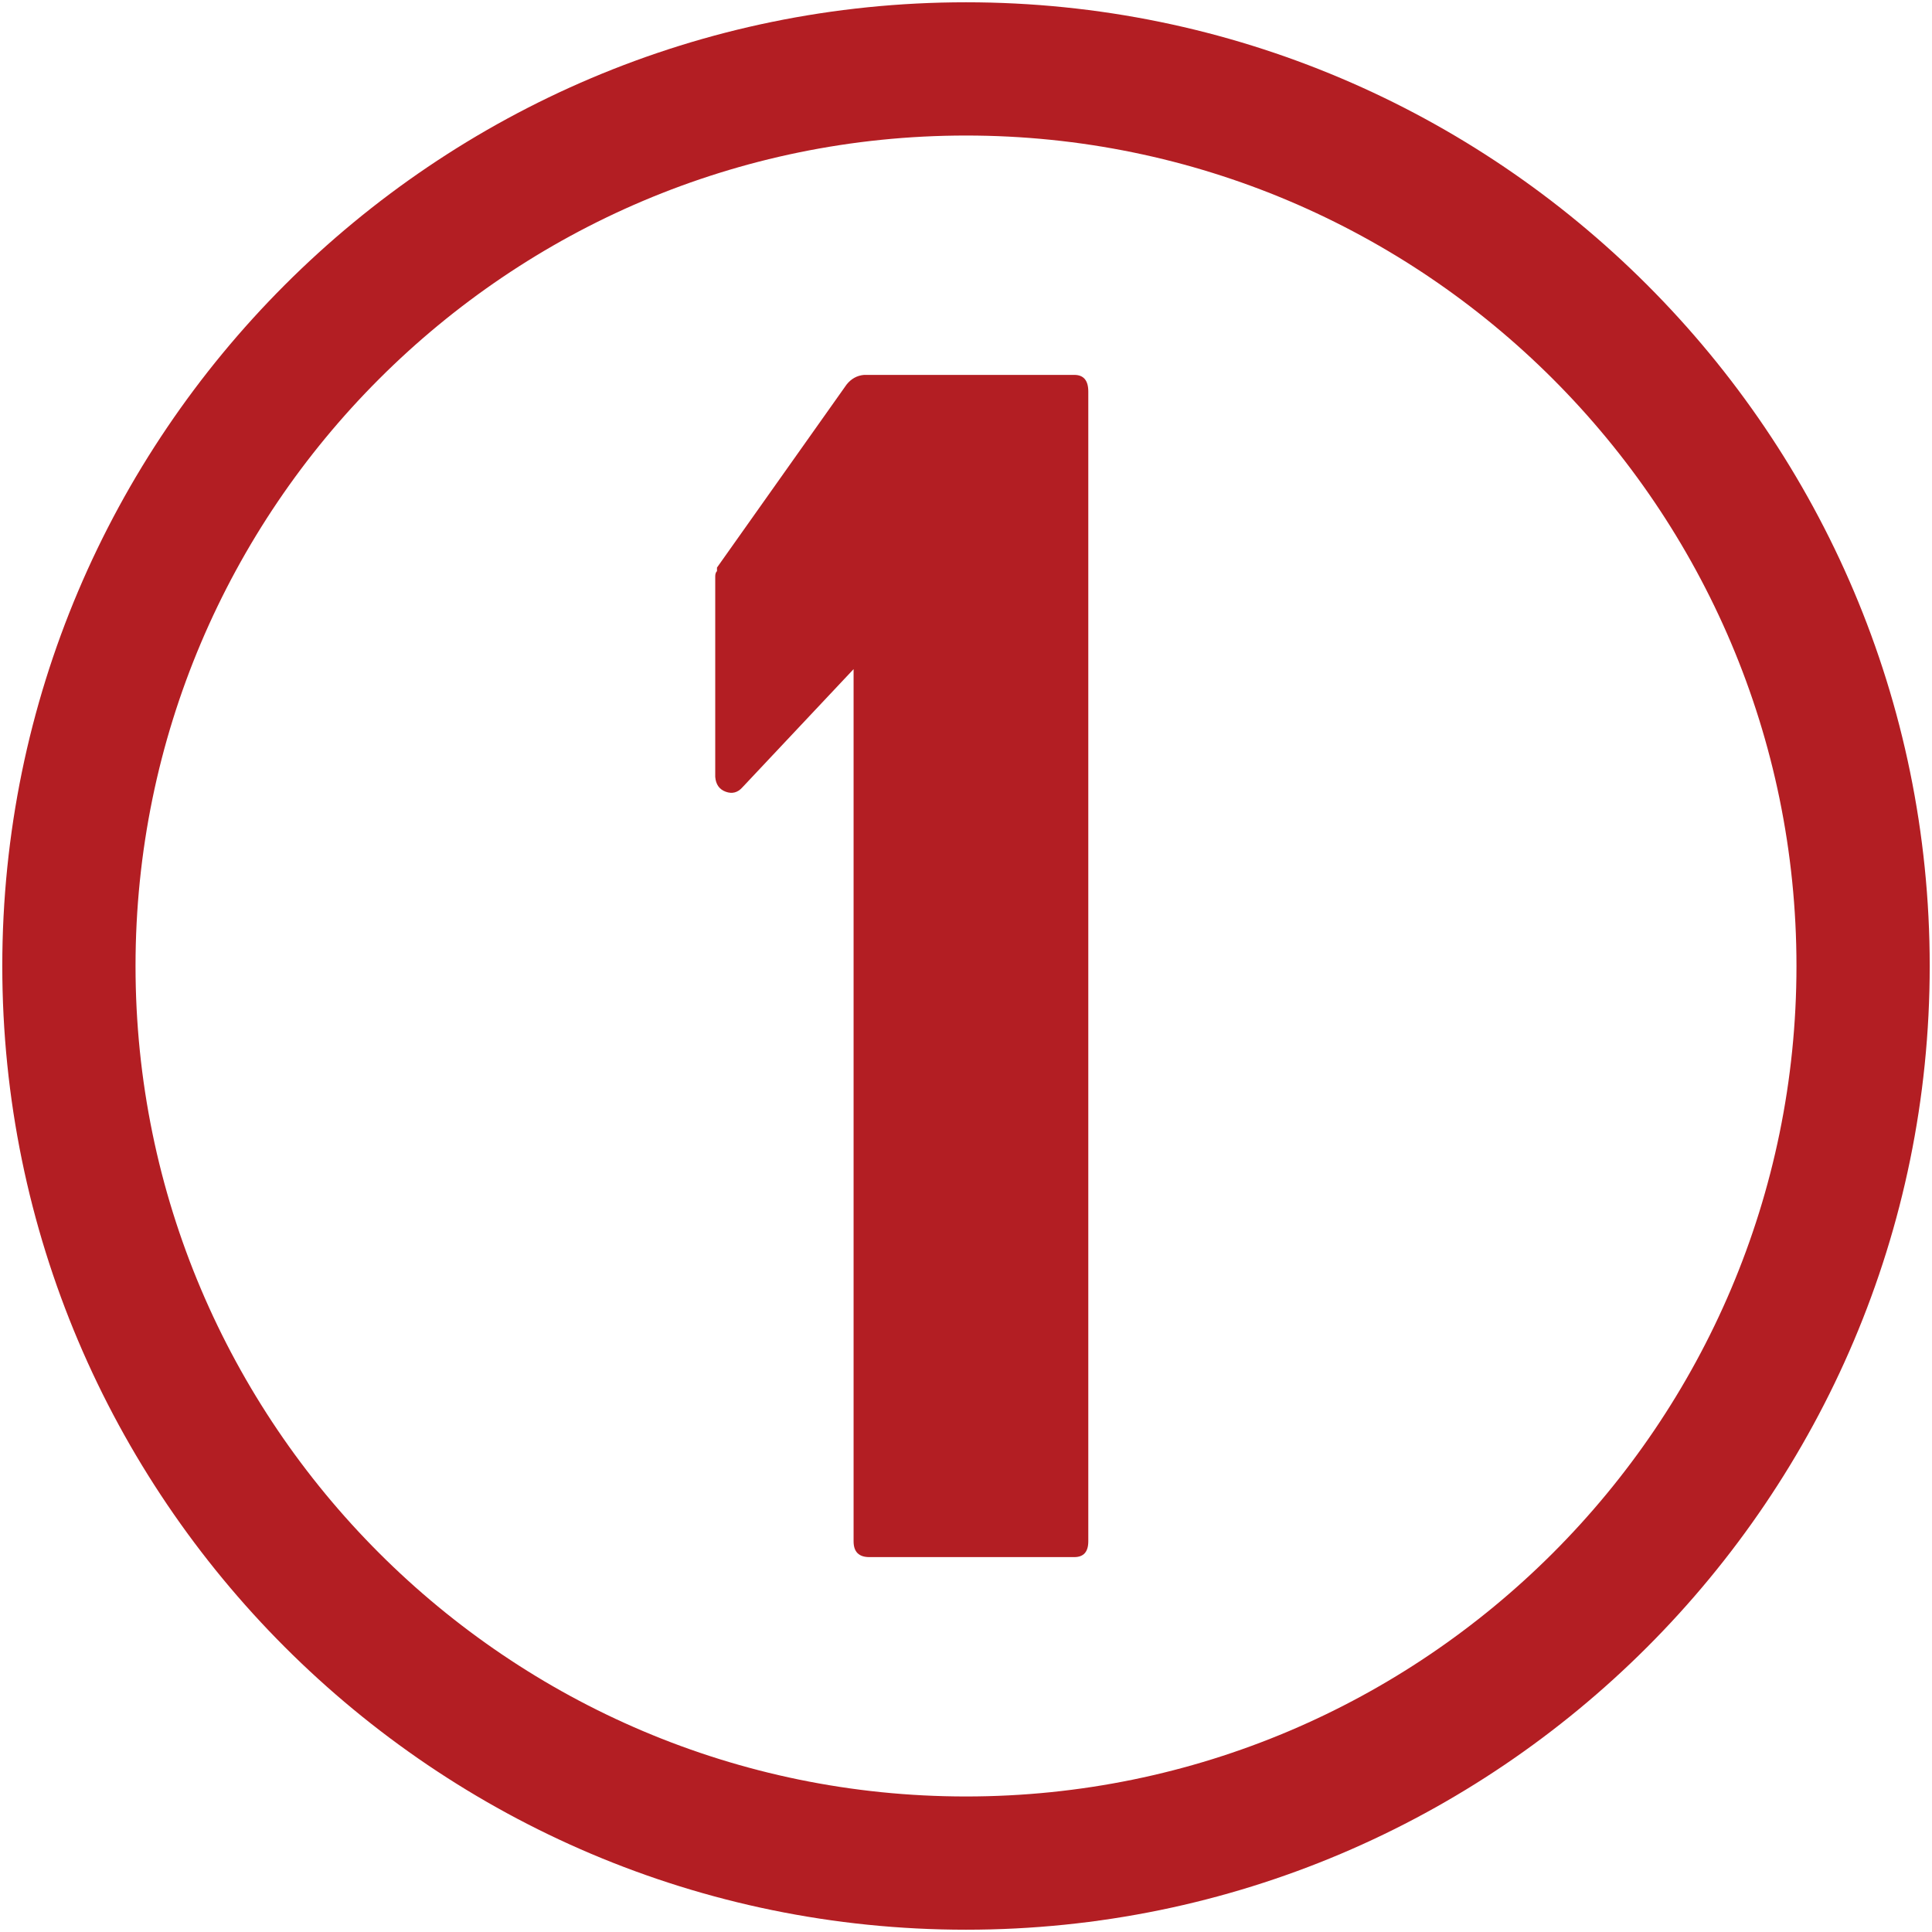
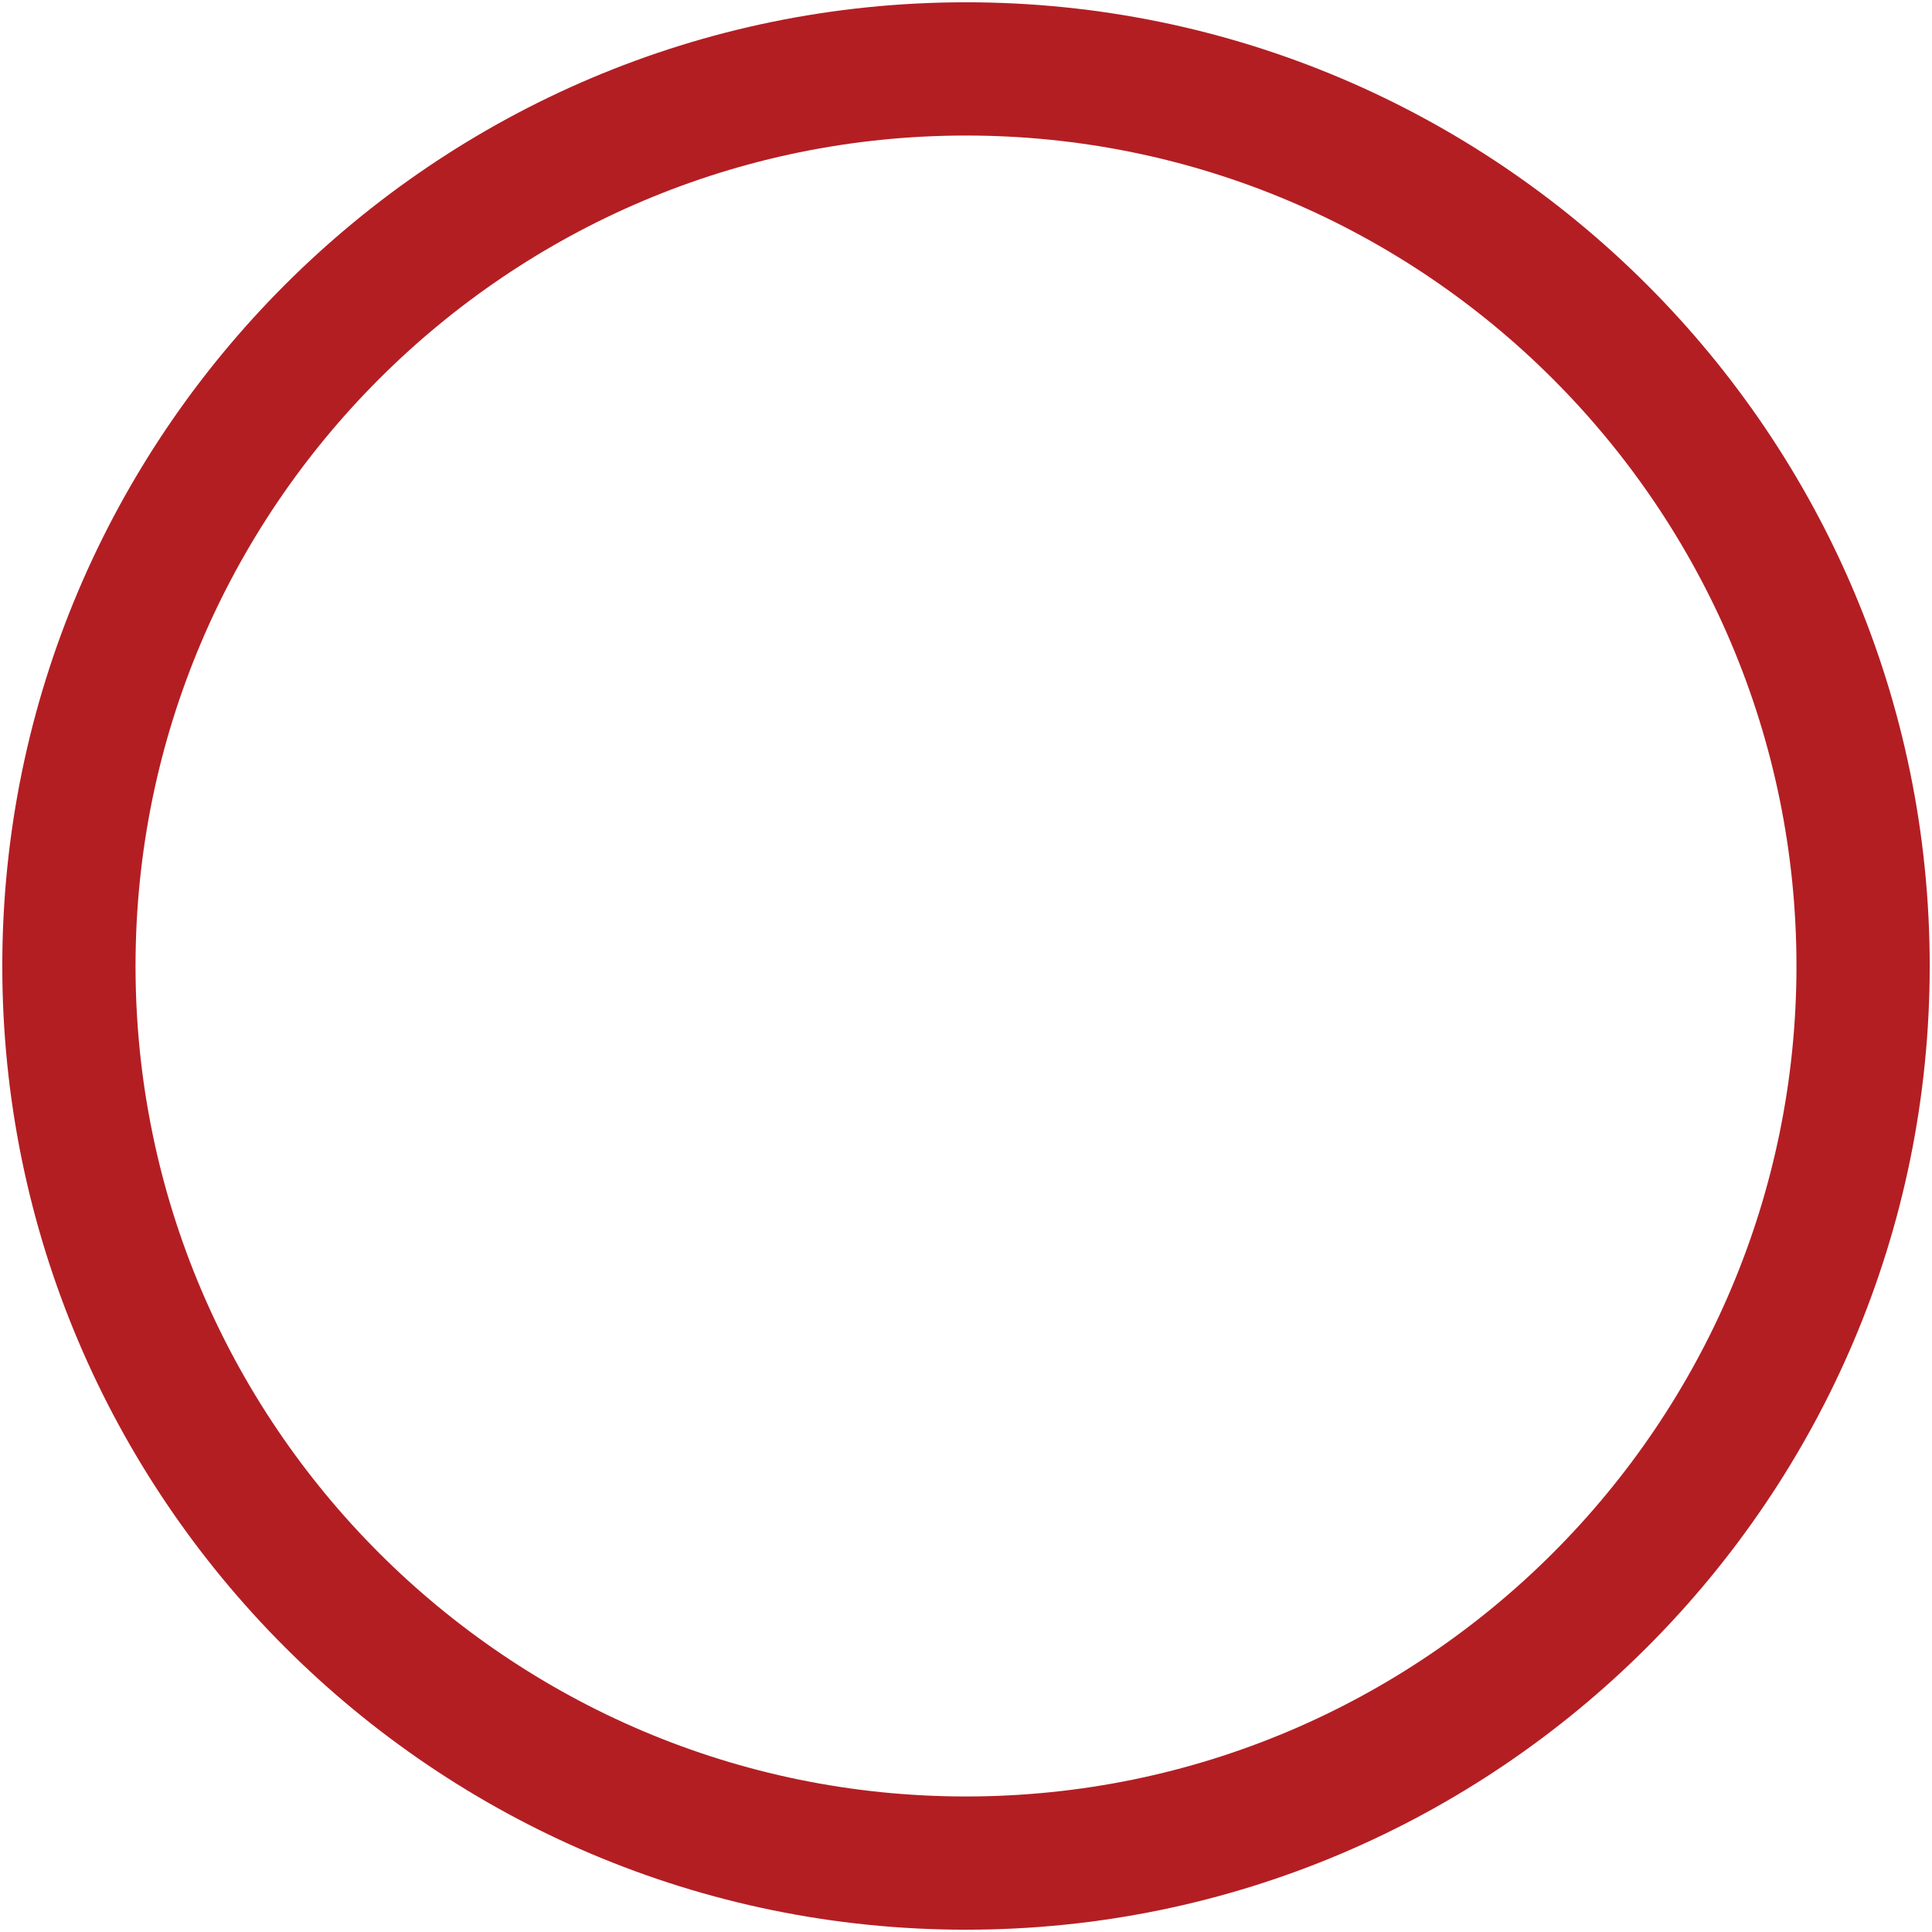
<svg xmlns="http://www.w3.org/2000/svg" id="_編集モード" data-name="編集モード" width="87" height="87" version="1.1" viewBox="0 0 87 87">
-   <path d="M48.376,16.882c.421,0,.631.25.631.749v51.777c0,.473-.21.71-.631.71h-9.228c-.473,0-.71-.237-.71-.71V30.132l-5.008,5.324c-.21.237-.46.302-.749.197s-.447-.329-.473-.67v-9.03c0-.105.026-.184.079-.237v-.158l5.836-8.242c.21-.263.473-.407.789-.434h9.464Z" fill="#b31e23" stroke-width="0" />
  <path d="M43.5,86.897C19.571,86.897.103,67.429.103,43.5S19.571.103,43.5.103s43.397,19.468,43.397,43.397-19.468,43.397-43.397,43.397ZM43.5,6.103C22.879,6.103,6.103,22.879,6.103,43.5s16.776,37.397,37.397,37.397,37.397-16.776,37.397-37.397S64.121,6.103,43.5,6.103Z" fill="#b31e23" stroke-width="0" />
</svg>